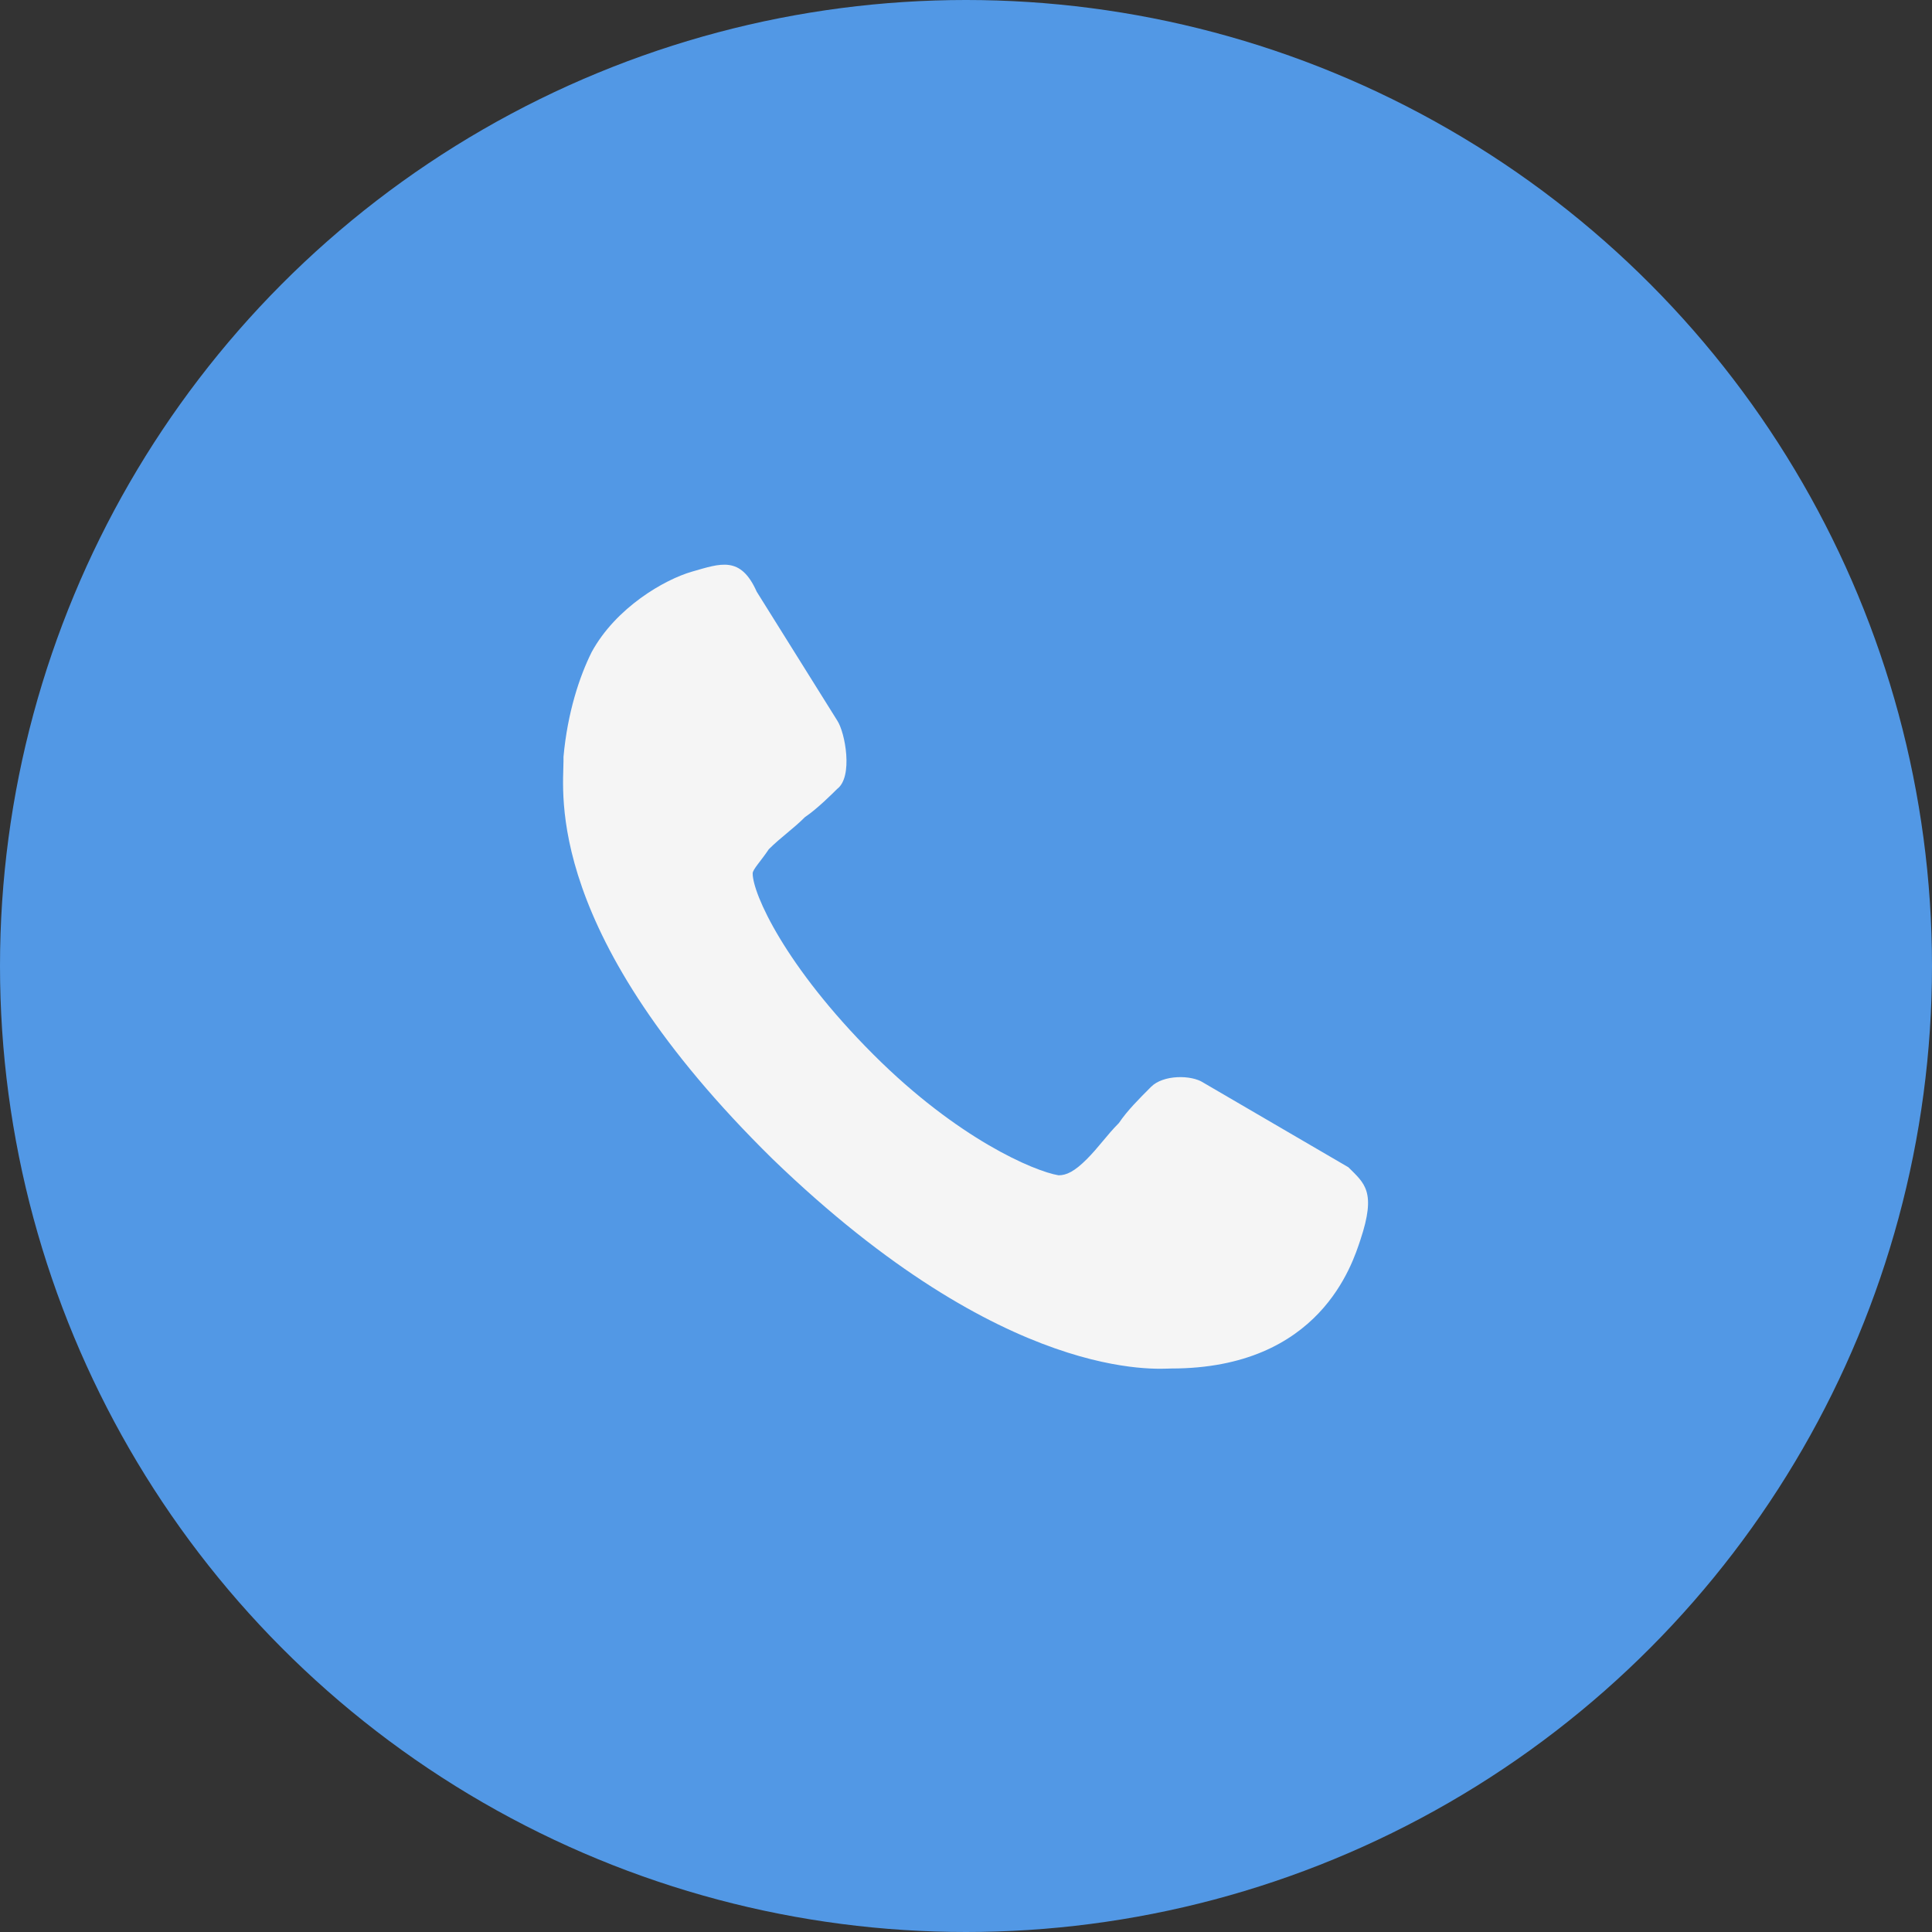
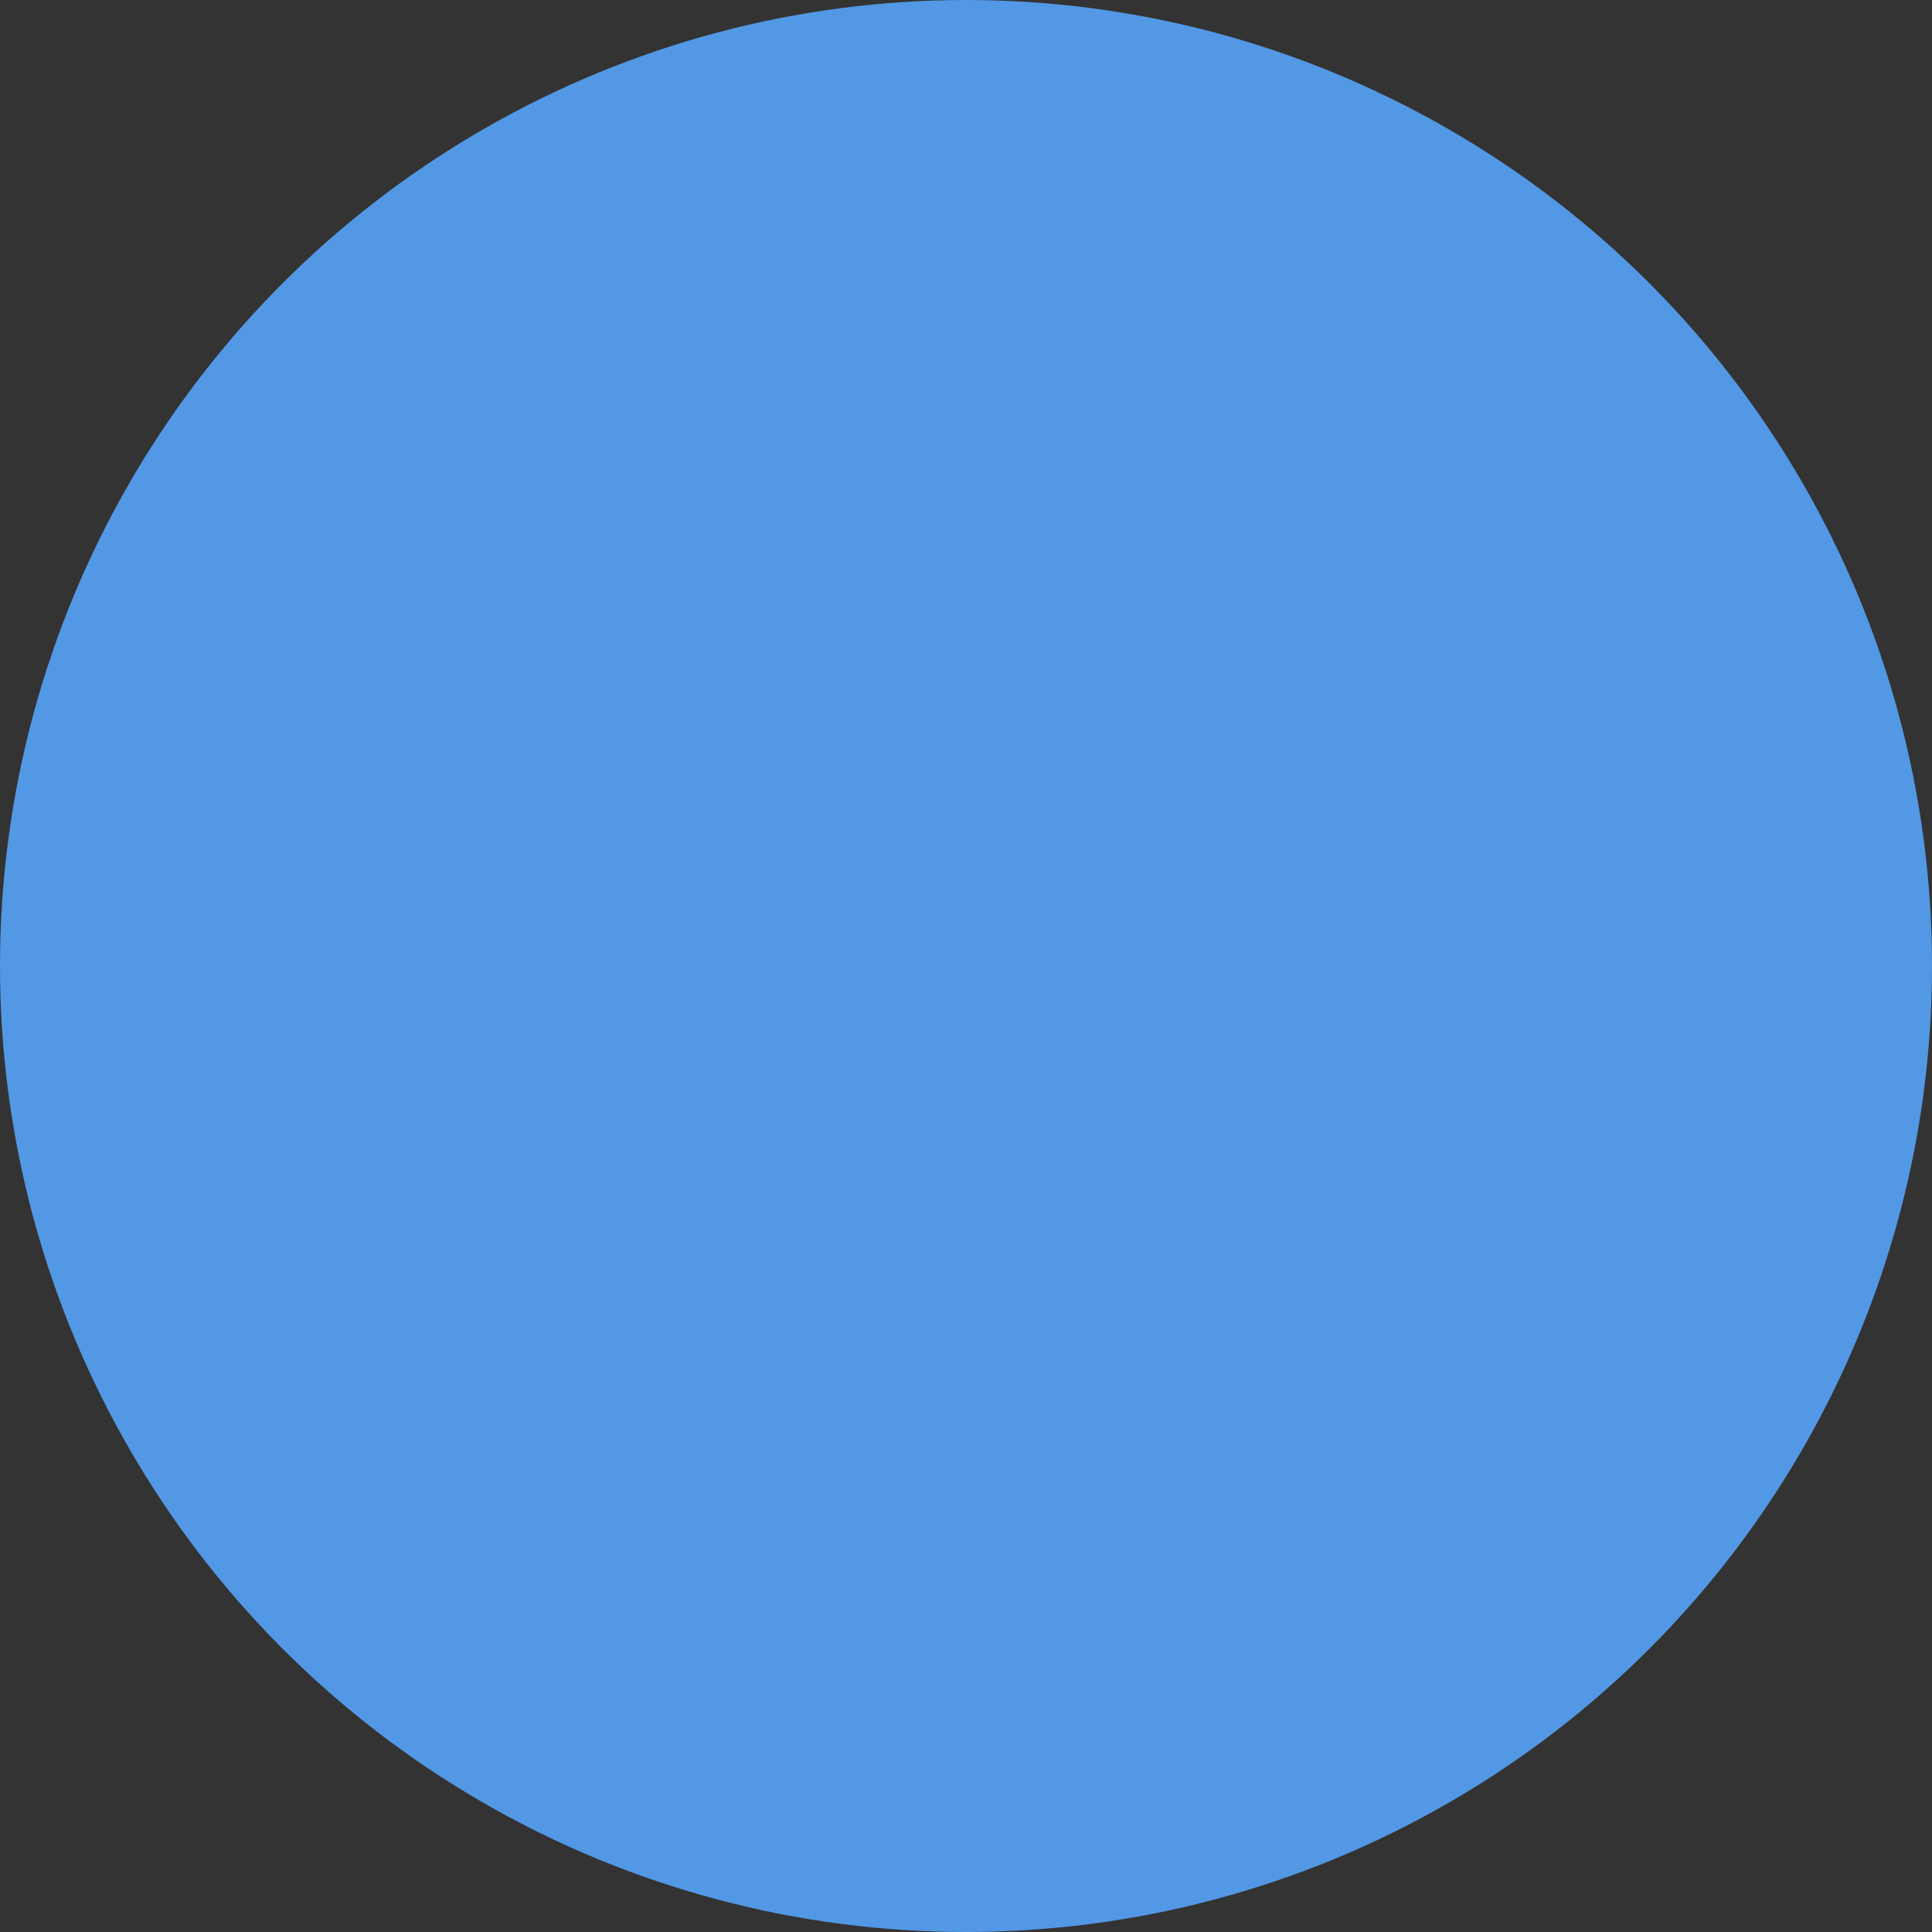
<svg xmlns="http://www.w3.org/2000/svg" version="1.1" id="图层_1" x="0px" y="0px" viewBox="0 0 48 48" style="enable-background:new 0 0 48 48;" xml:space="preserve">
  <rect x="0" y="0" width="48" height="48" fill="#333333" stroke="none" />
  <style type="text/css">
	.st0{fill-rule:evenodd;clip-rule:evenodd;fill:#5298E5;}
	.st1{fill:#F5F5F5;}
</style>
  <title>iconbg/tel</title>
  <g id="iconbg_x2F_tel">
    <g id="编组">
      <g>
        <g id="iconbg_x2F_blue">
          <circle class="st0" cx="24" cy="24" r="24" />
        </g>
      </g>
      <g transform="translate(12, 12)">
        <g id="icon_x2F_tel" transform="translate(2, 2)">
-           <path id="路径" class="st1" d="M19.8,16.8c-0.2,0.6-1,3.2-4.7,3.2c-0.3,0-4.1,0.4-9.9-5.2C-0.5,9.2,0,5.7,0,4.9c0,0,0,0,0-0.1      c0.1-1.1,0.4-2,0.7-2.6c0.6-1.1,1.8-1.8,2.5-2s1.2-0.4,1.6,0.5l2,3.2c0.2,0.3,0.4,1.4,0,1.7C6.7,5.7,6.3,6.1,6,6.3      C5.7,6.6,5.4,6.8,5.1,7.1C4.9,7.4,4.7,7.6,4.7,7.7c0,0.5,0.8,2.3,3,4.5c2.1,2.1,4,2.9,4.6,3c0.2,0,0.4-0.1,0.7-0.4      c0.3-0.3,0.5-0.6,0.8-0.9c0.2-0.3,0.5-0.6,0.8-0.9c0.3-0.3,1-0.3,1.3-0.1l3.6,2.1C19.9,15.4,20.2,15.6,19.8,16.8L19.8,16.8      C19.8,16.8,20.1,15.8,19.8,16.8z" />
-         </g>
+           </g>
      </g>
    </g>
  </g>
</svg>